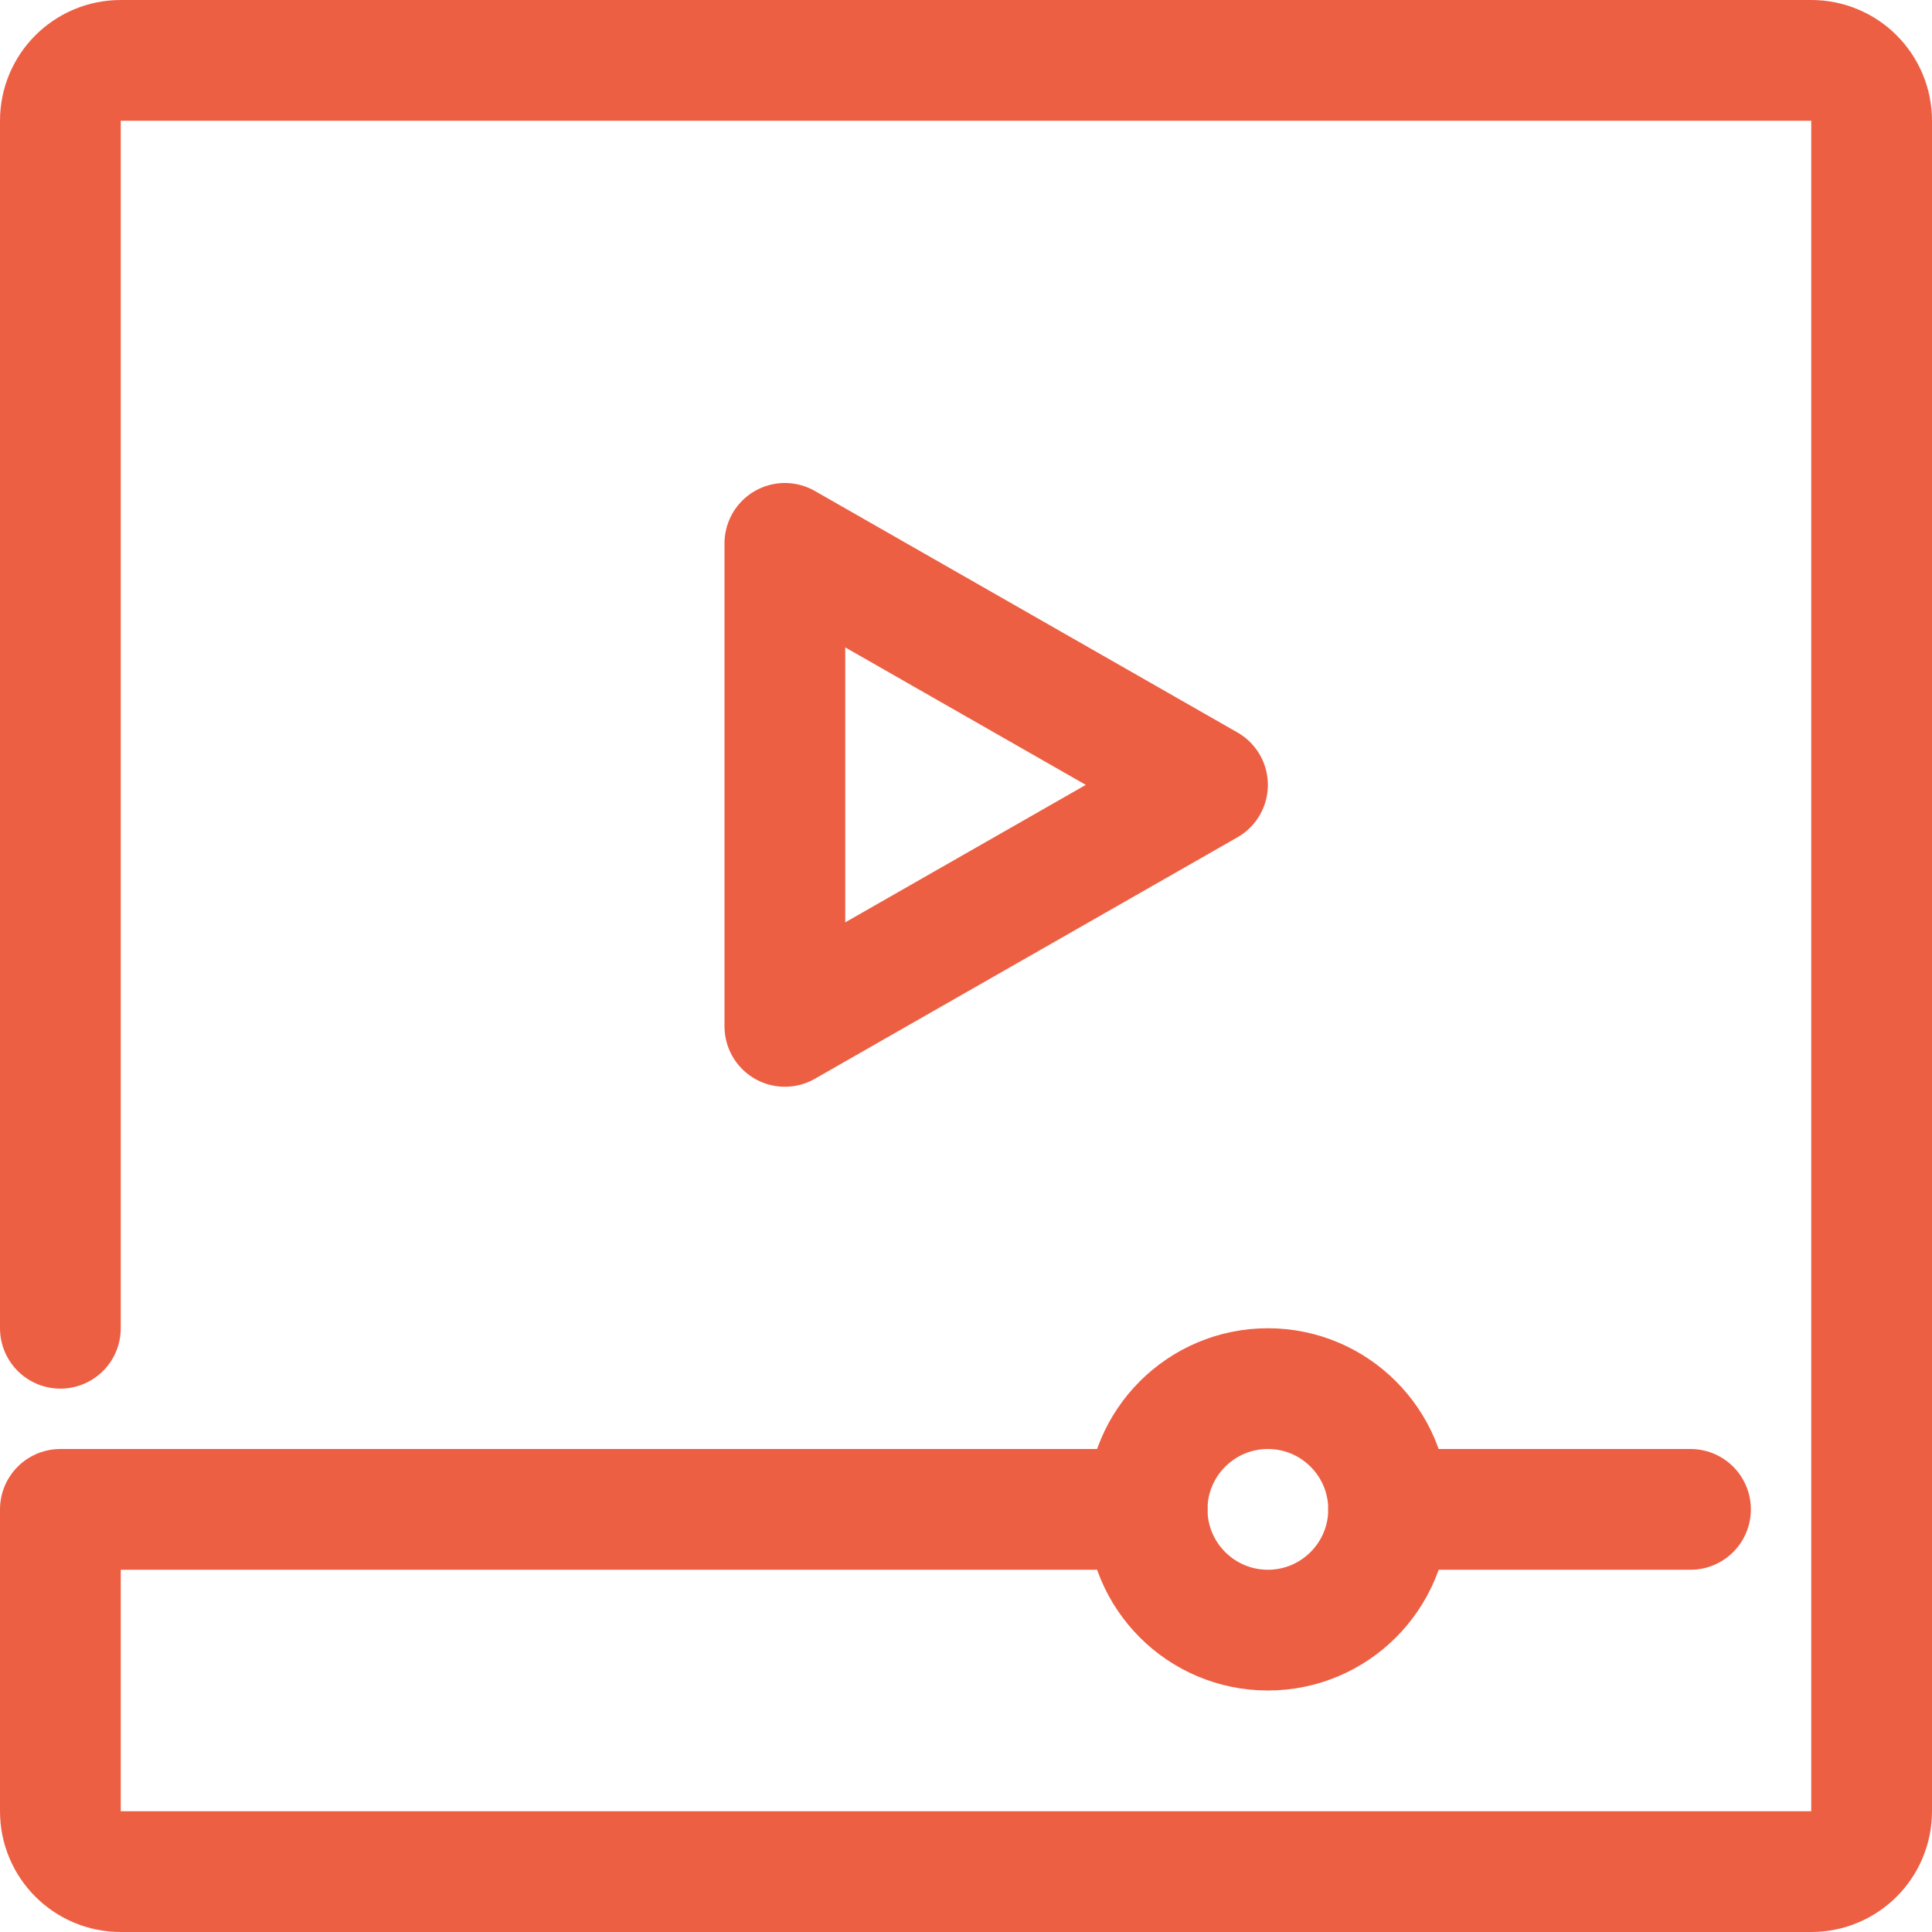
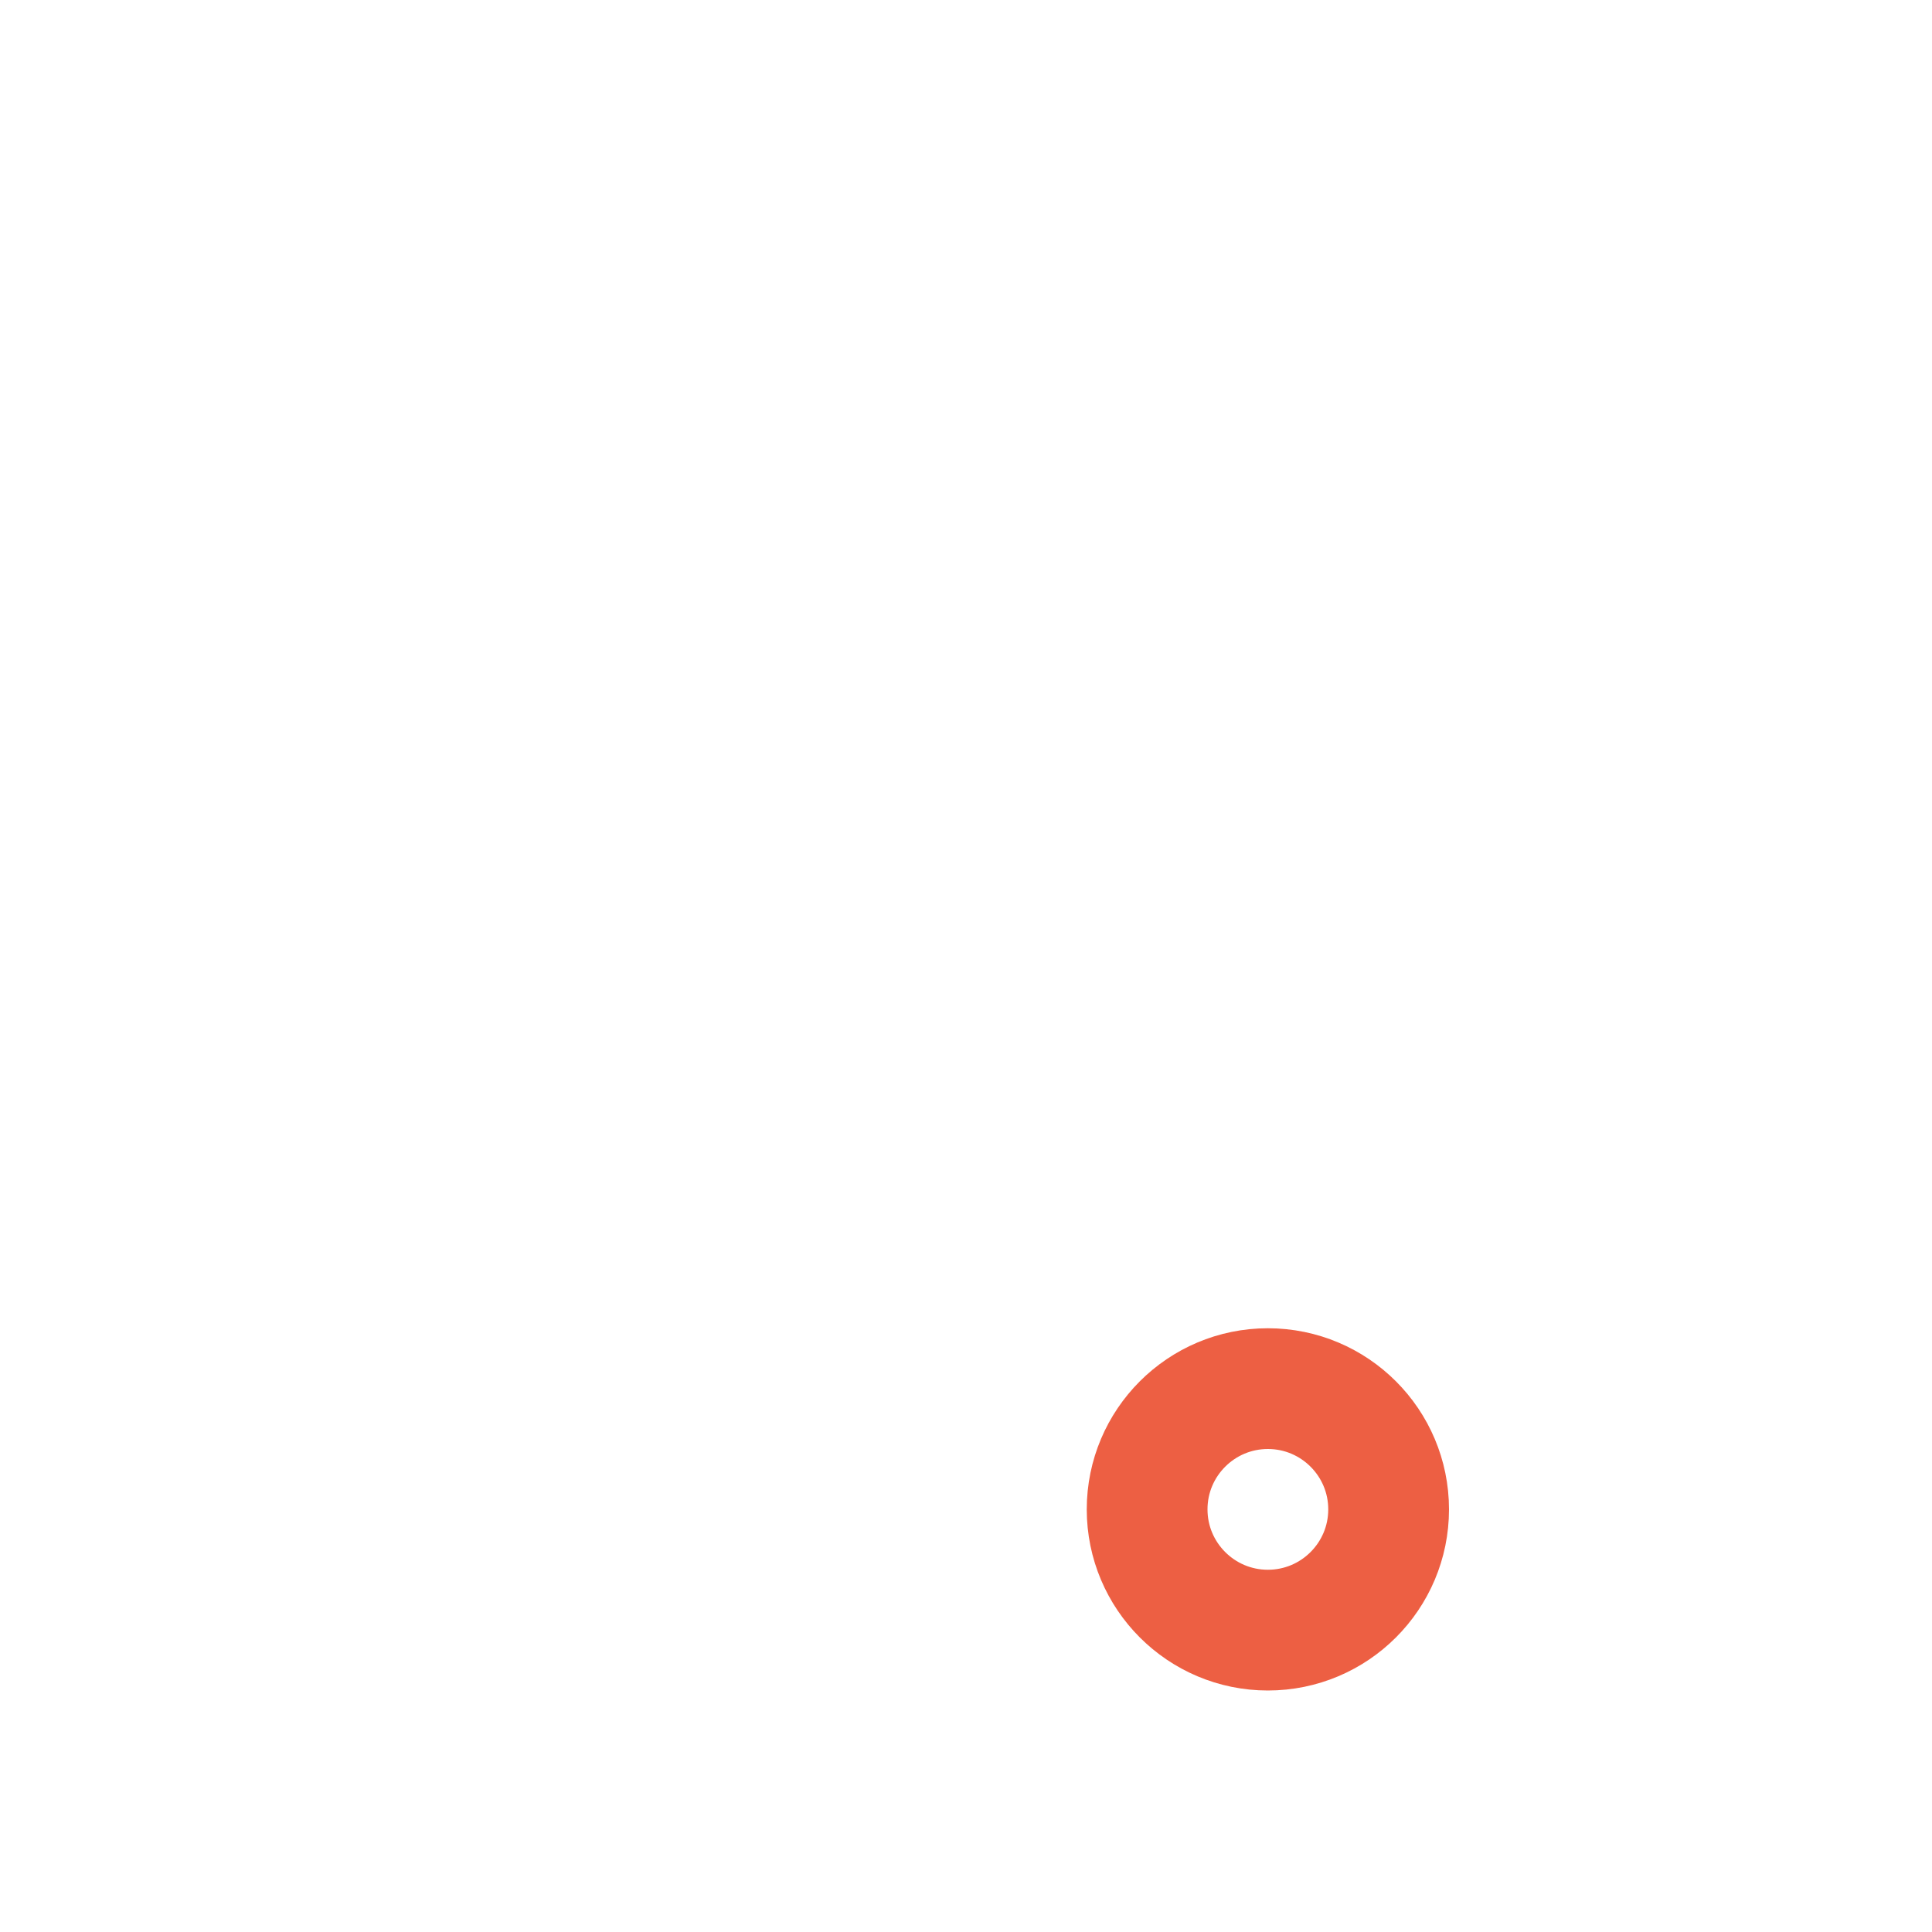
<svg xmlns="http://www.w3.org/2000/svg" width="32px" height="32px" viewBox="0 0 32 32" version="1.1">
  <title>video-player</title>
  <desc>Created with Sketch.</desc>
  <defs />
  <g id="Page-1" stroke="none" stroke-width="1" fill="none" fill-rule="evenodd" stroke-linecap="round" stroke-linejoin="round">
    <g id="video-player" stroke="#ed5f43" stroke-width="2">
      <g transform="translate(1, 1)">
-         <path d="M18,24 L0,24 L0,29 C0,29.553 0.447,30 1,30 L29,30 C29.553,30 30,29.553 30,29 L30,1 C30,0.447 29.553,0 29,0 L1,0 C0.447,0 0,0.447 0,1 L0,21" id="Stroke-1" />
-         <path d="M22,24 L27,24" id="Stroke-3" />
        <path d="M22,24 C22,22.896 21.104,22 20,22 C18.896,22 18,22.896 18,24 C18,25.104 18.896,26 20,26 C21.104,26 22,25.104 22,24 L22,24 Z" id="Stroke-5" />
-         <polygon id="Stroke-7" points="12 8 12 16 19 12" />
      </g>
    </g>
  </g>
</svg>